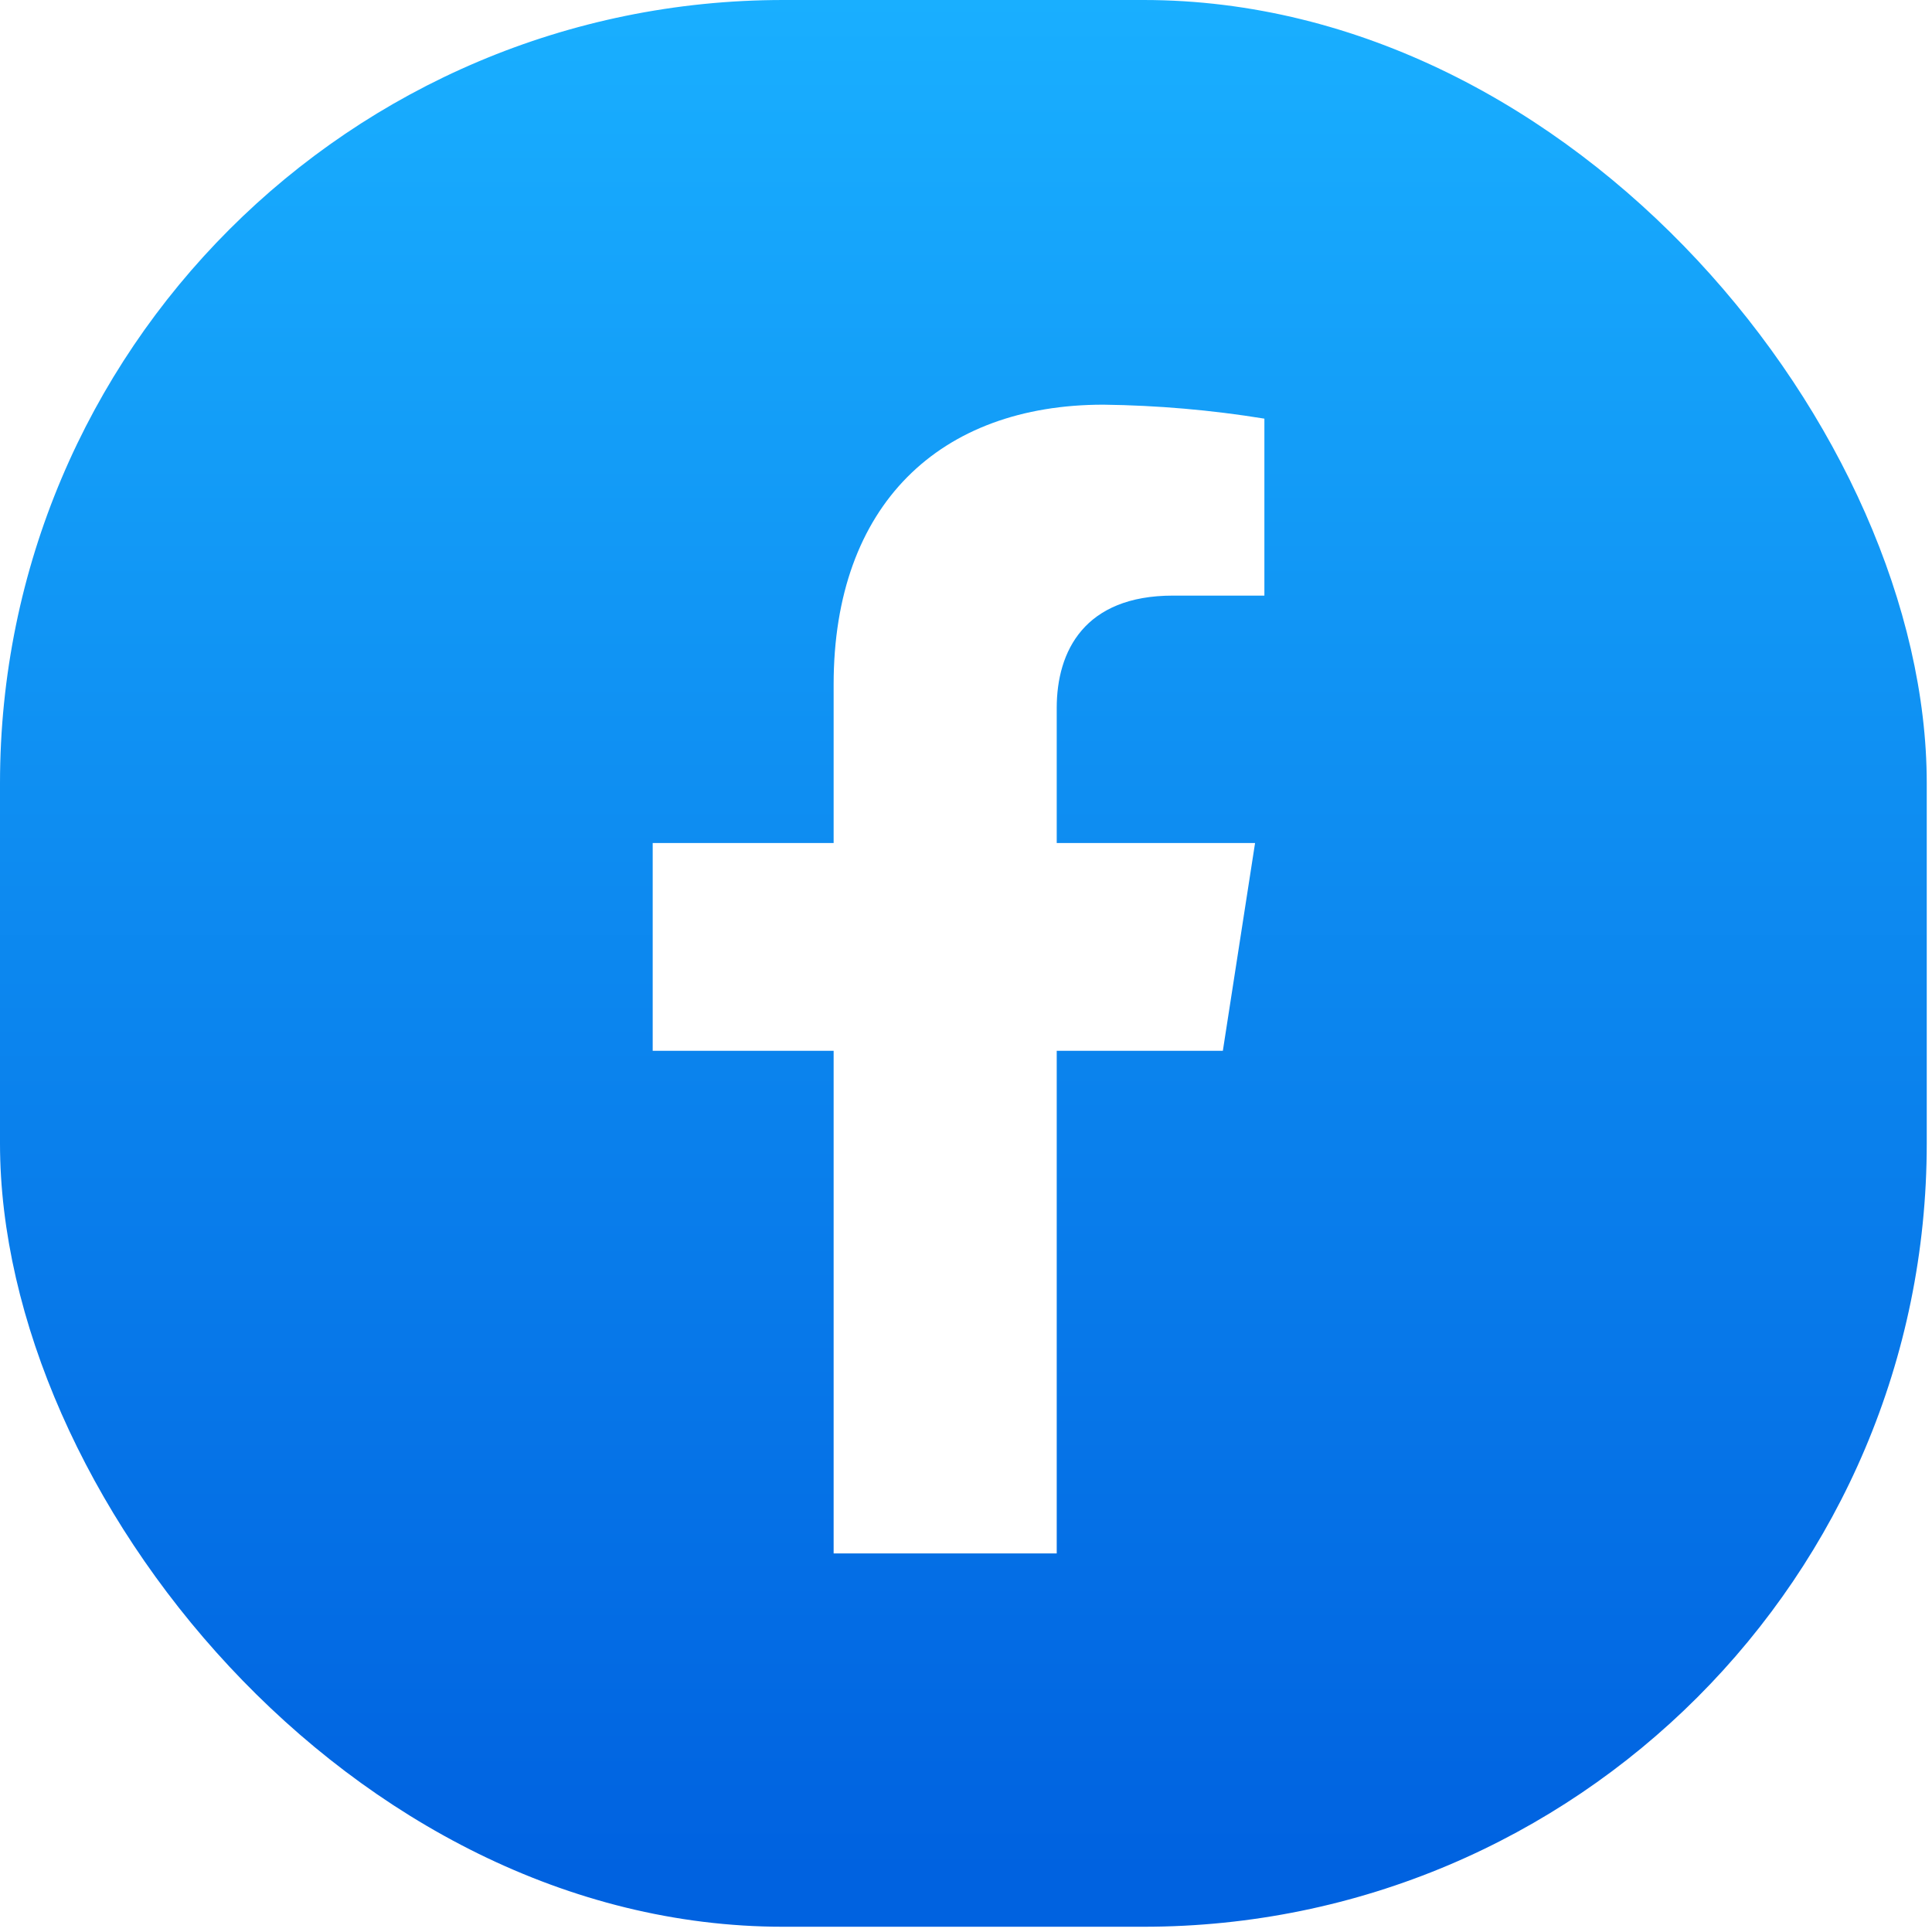
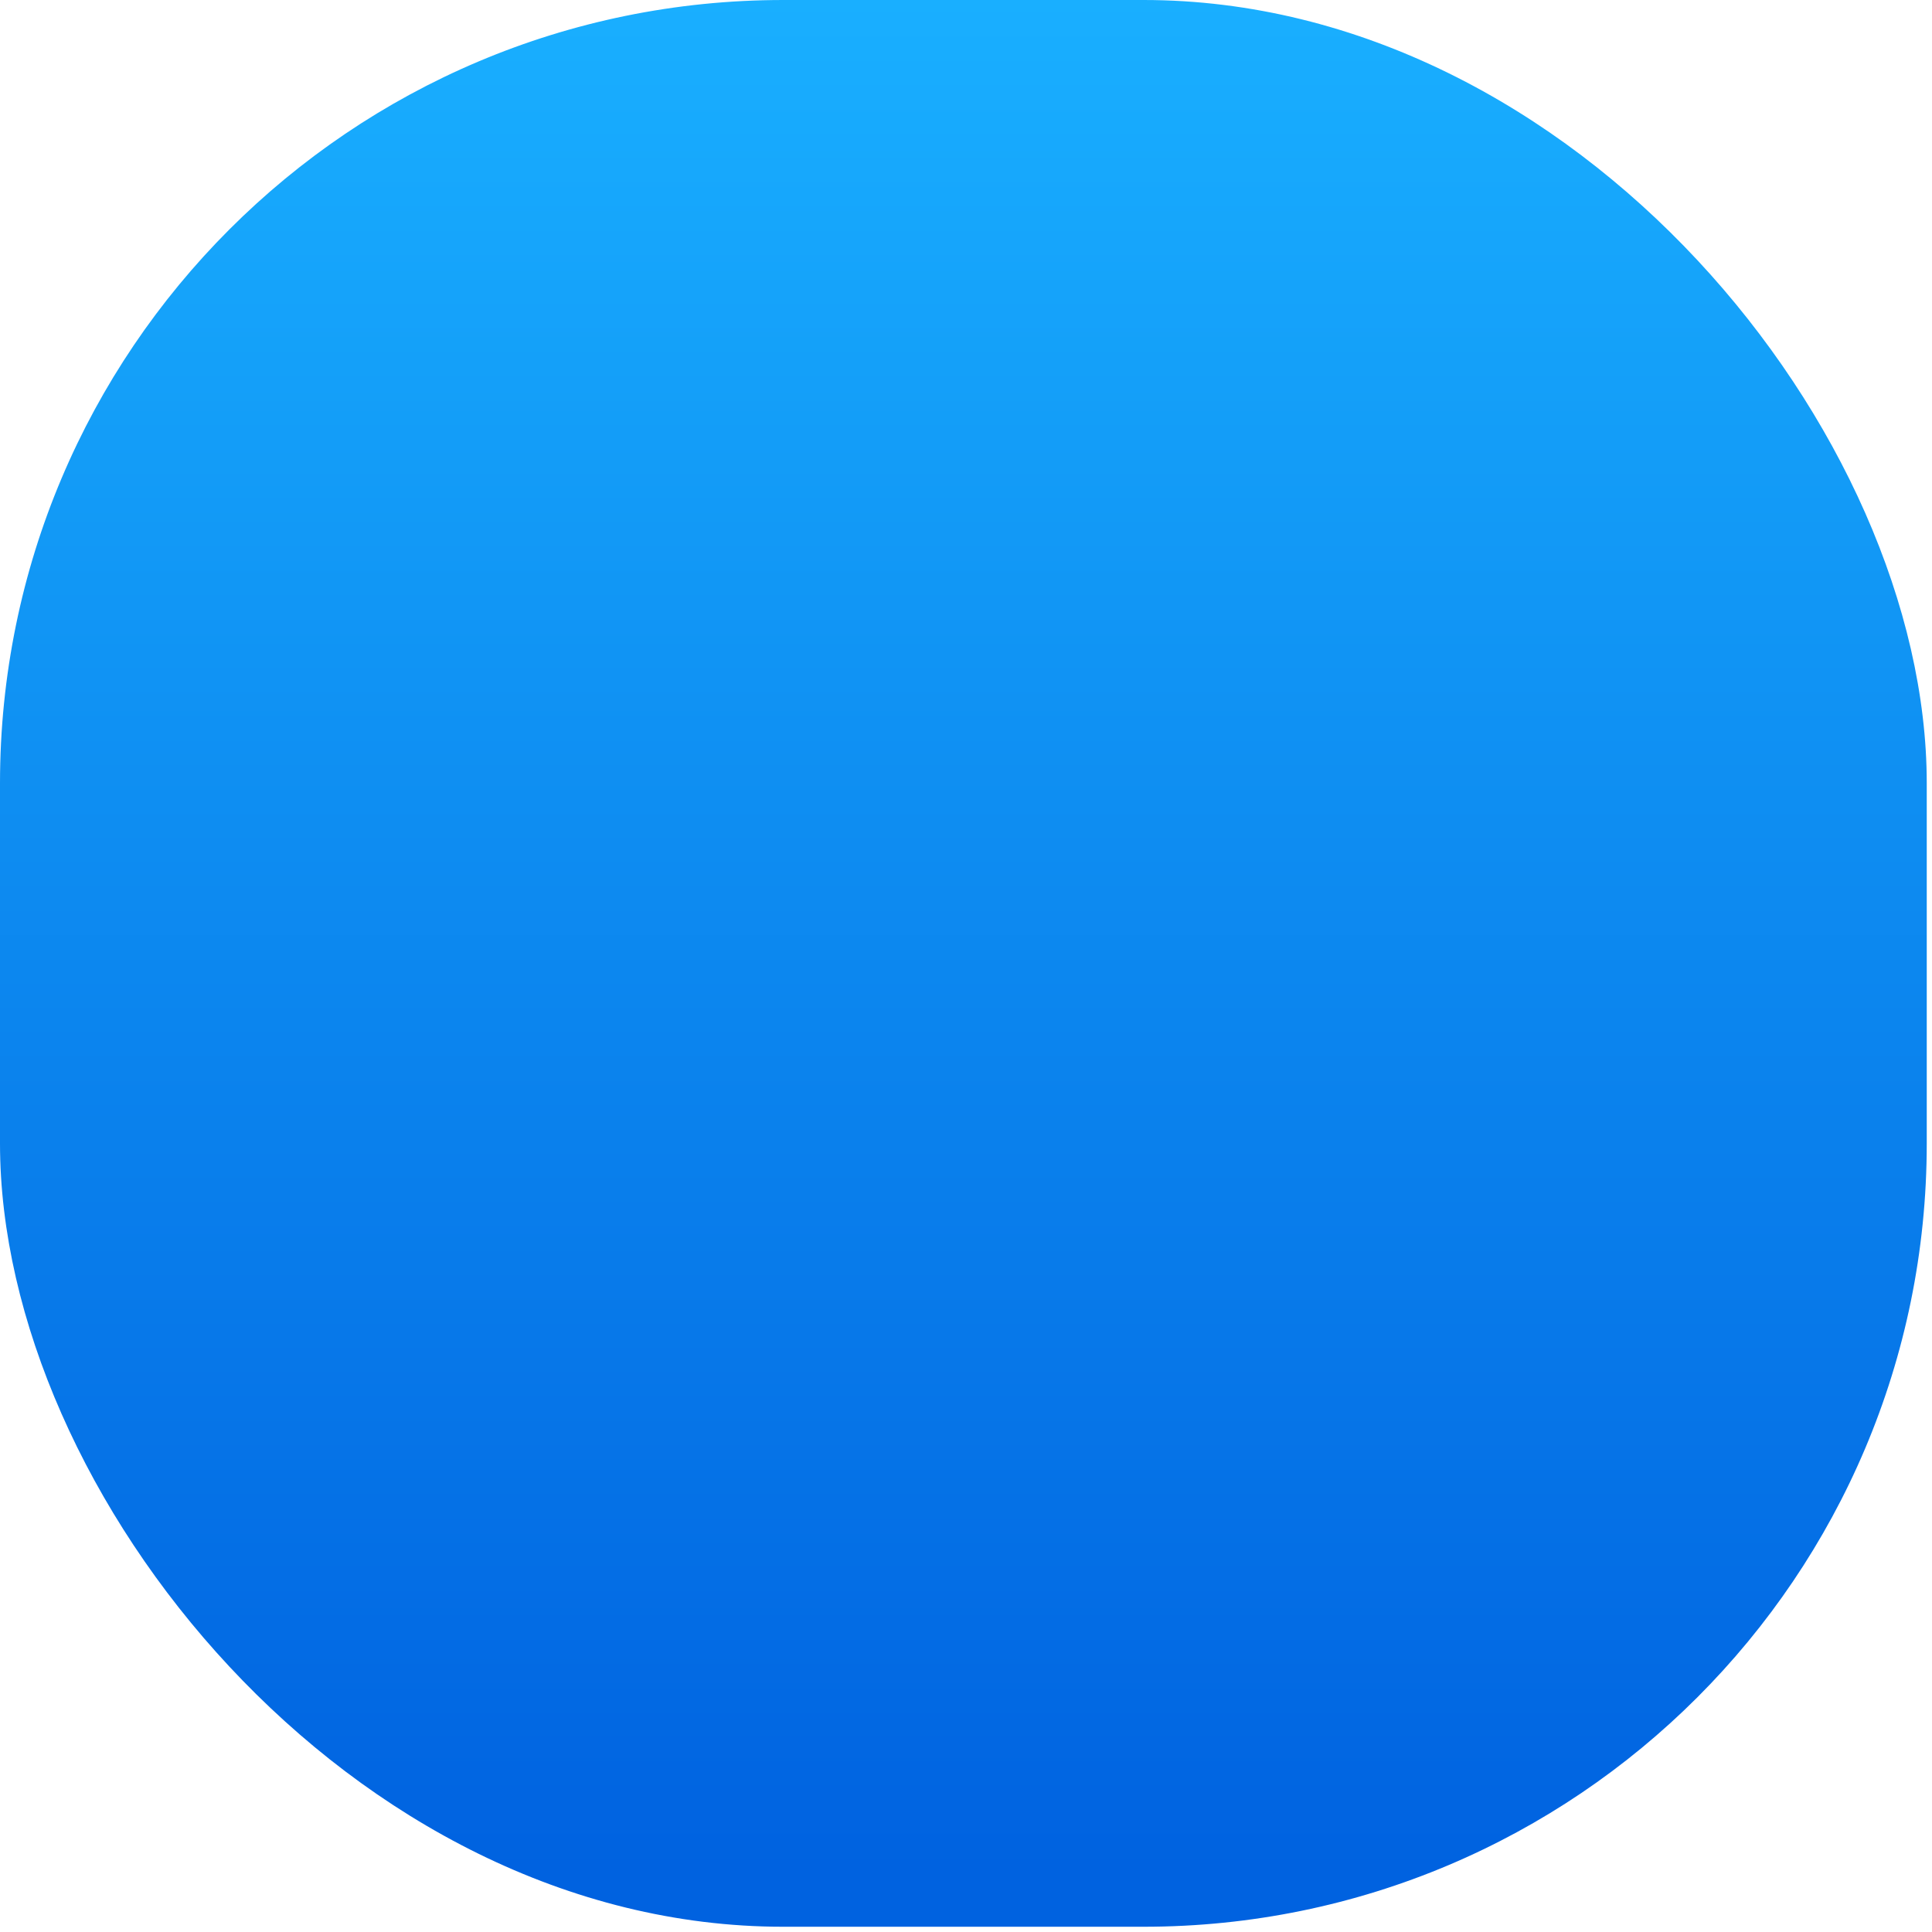
<svg xmlns="http://www.w3.org/2000/svg" width="74" height="74" viewBox="0 0 74 74" fill="none">
  <rect width="73.799" height="73.799" rx="30" fill="url(#paint0_linear_220_669)" />
  <g filter="url(#filter0_i_220_669)">
-     <path d="M46.838 39.748L48.072 31.789H40.475V26.616C40.475 24.439 41.536 22.313 44.927 22.313H48.429V15.535C46.39 15.204 44.329 15.026 42.264 15C36.012 15 31.93 18.818 31.93 25.72V31.789H25V39.748H31.93V59H40.475V39.748H46.838Z" fill="white" />
-   </g>
+     </g>
  <defs>
    <filter id="filter0_i_220_669" x="14" y="14" width="45" height="45.5" filterUnits="userSpaceOnUse" color-interpolation-filters="sRGB">
      <feFlood flood-opacity="0" result="BackgroundImageFix" />
      <feBlend mode="normal" in="SourceGraphic" in2="BackgroundImageFix" result="shape" />
      <feColorMatrix in="SourceAlpha" type="matrix" values="0 0 0 0 0 0 0 0 0 0 0 0 0 0 0 0 0 0 127 0" result="hardAlpha" />
      <feOffset dy="0.5" />
      <feGaussianBlur stdDeviation="1.25" />
      <feComposite in2="hardAlpha" operator="arithmetic" k2="-1" k3="1" />
      <feColorMatrix type="matrix" values="0 0 0 0 0 0 0 0 0 0 0 0 0 0 0 0 0 0 0.1 0" />
      <feBlend mode="normal" in2="shape" result="effect1_innerShadow_220_669" />
    </filter>
    <linearGradient id="paint0_linear_220_669" x1="36.9" y1="71.643" x2="36.9" y2="0" gradientUnits="userSpaceOnUse">
      <stop stop-color="#0062E0" />
      <stop offset="1" stop-color="#19AFFF" />
    </linearGradient>
  </defs>
</svg>